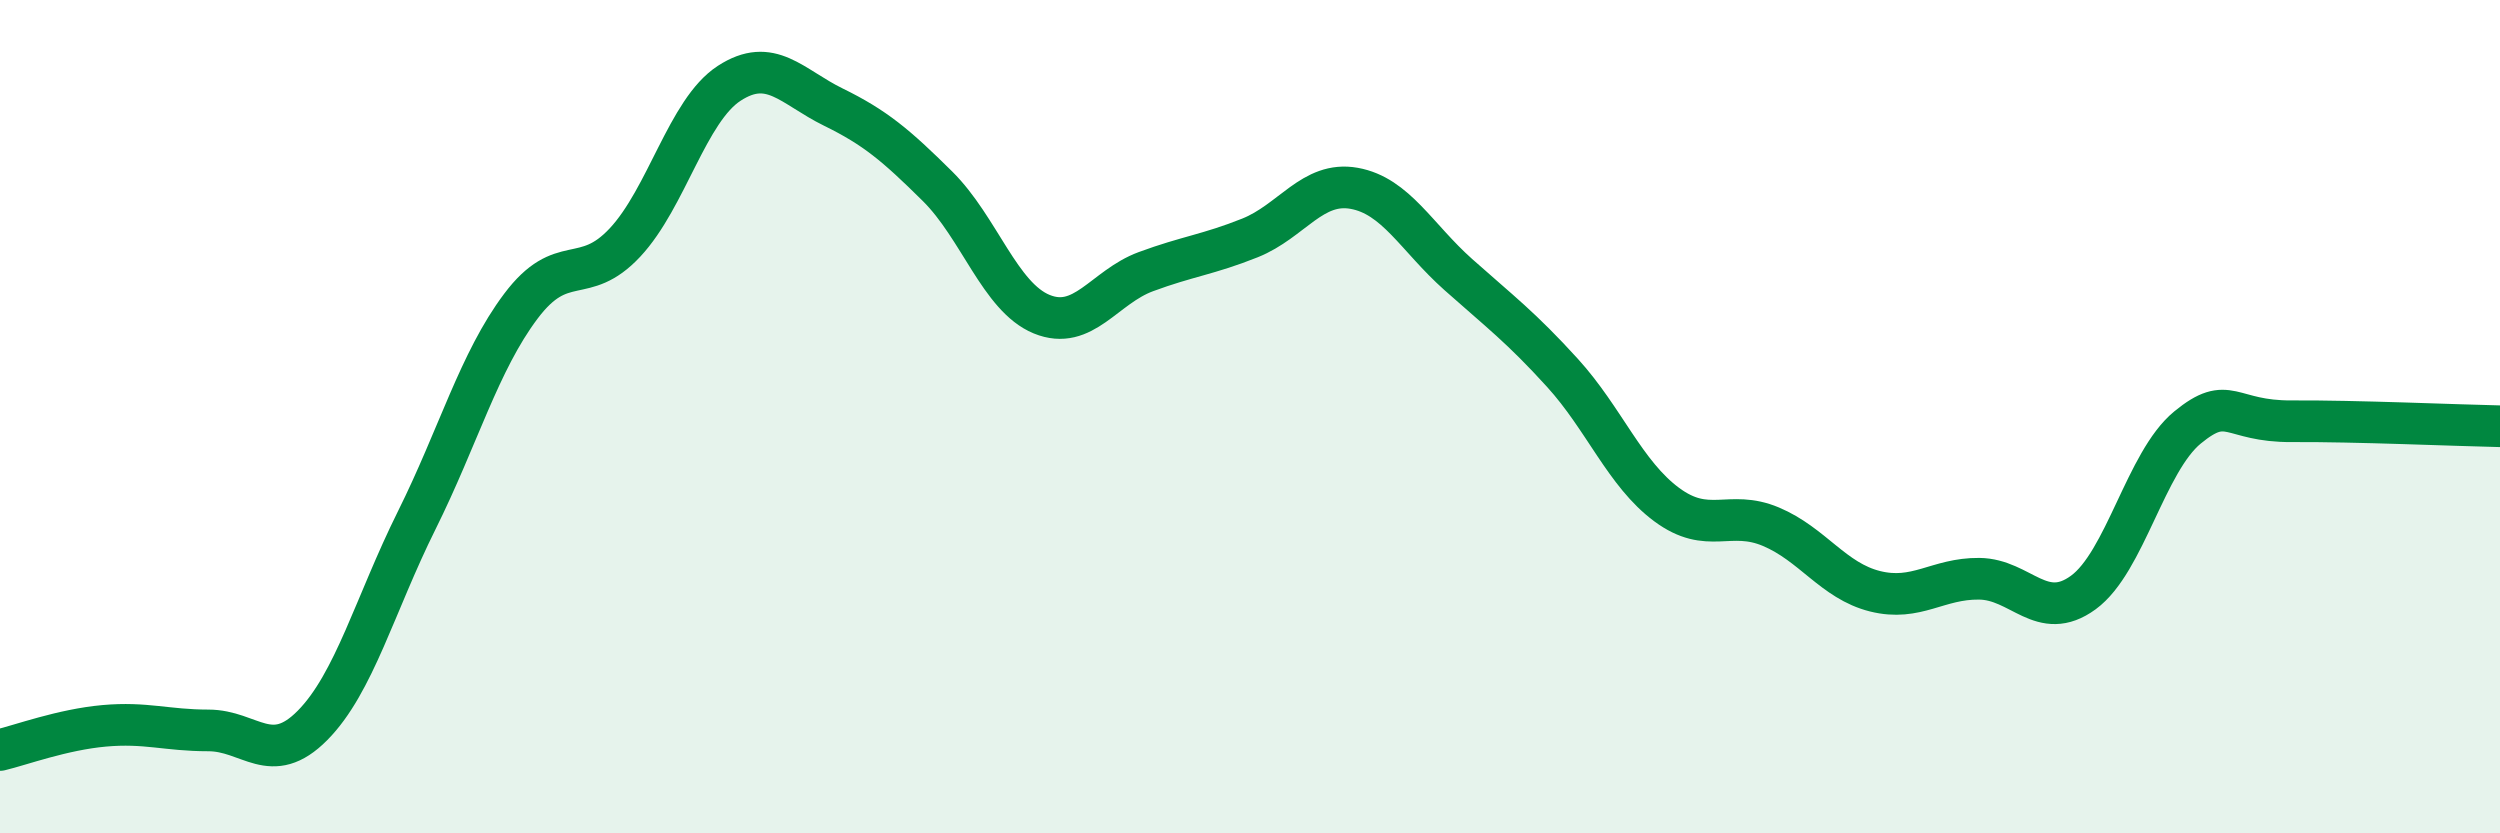
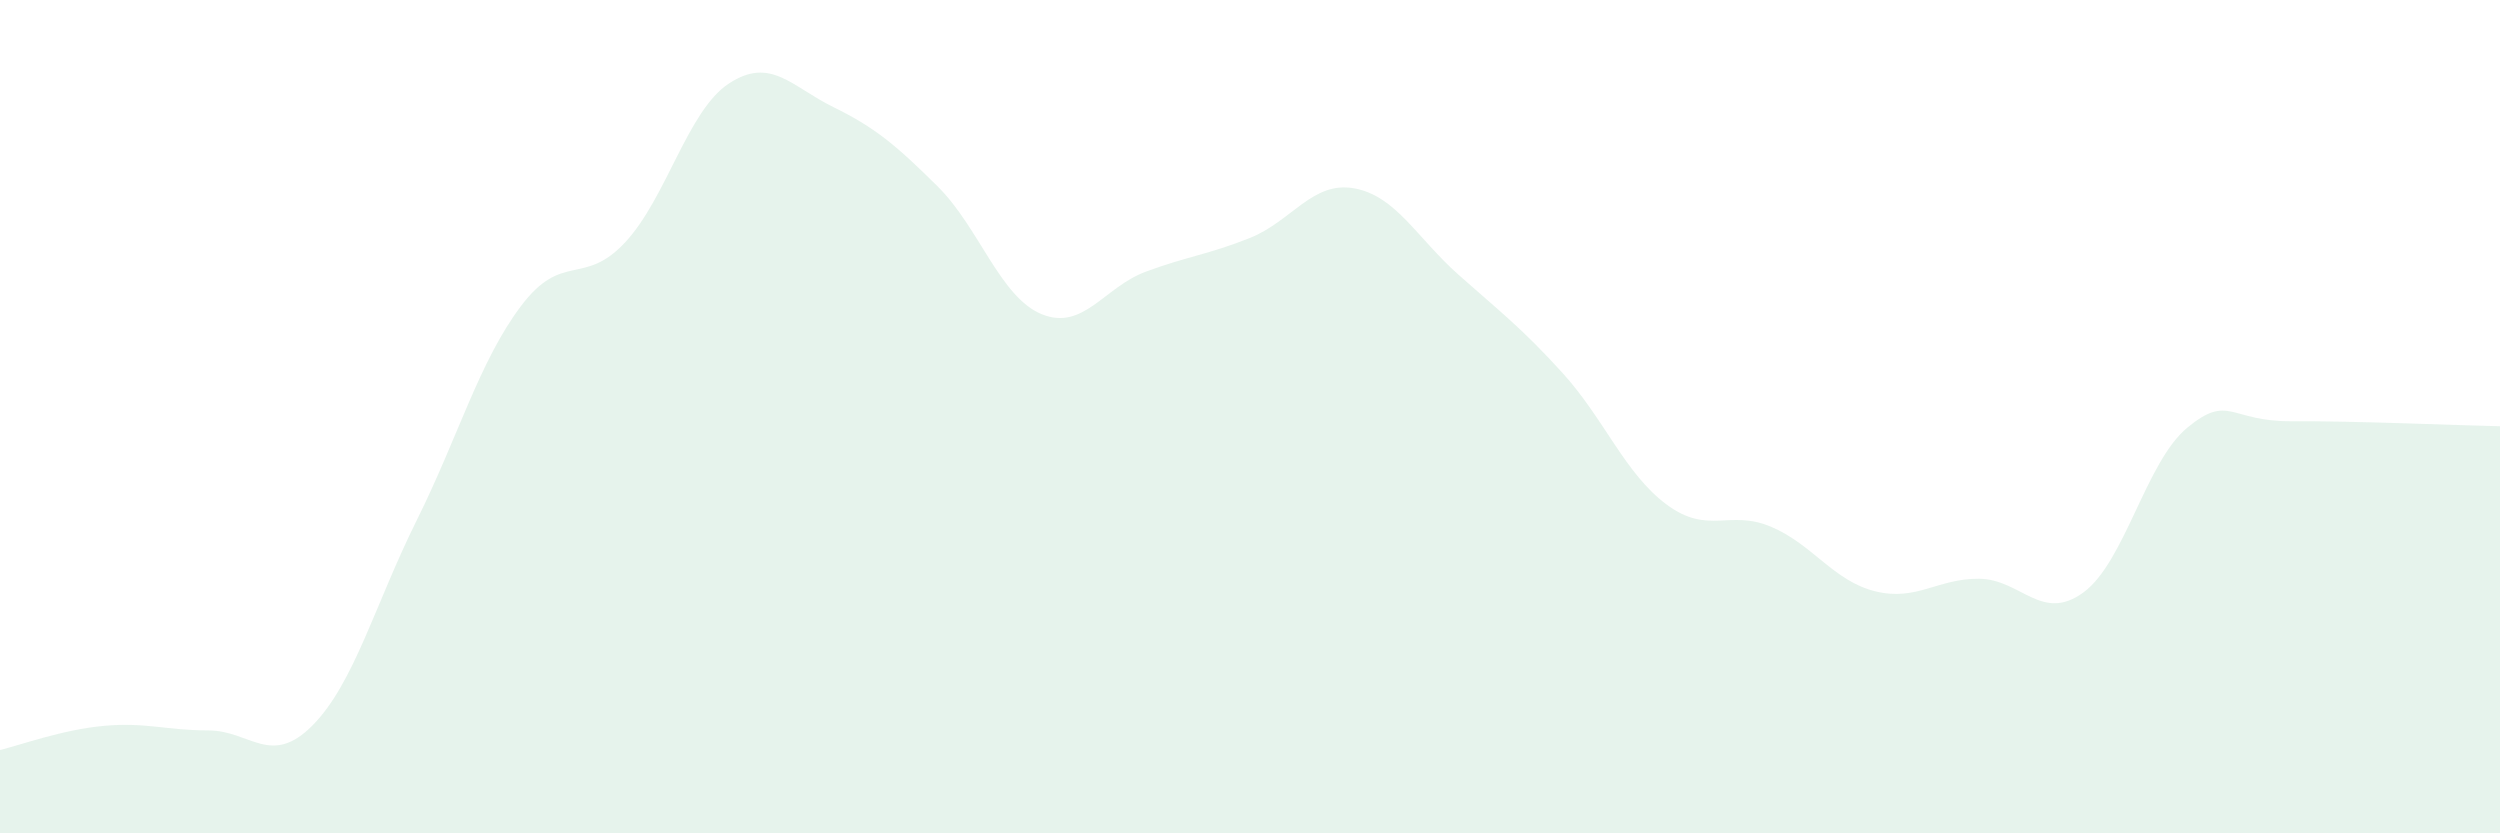
<svg xmlns="http://www.w3.org/2000/svg" width="60" height="20" viewBox="0 0 60 20">
  <path d="M 0,18 C 0.5,17.88 1.5,17.51 2.5,17.42 C 3.5,17.33 4,17.53 5,17.53 C 6,17.53 6.5,18.42 7.5,17.41 C 8.5,16.4 9,14.5 10,12.49 C 11,10.48 11.5,8.68 12.5,7.35 C 13.5,6.02 14,6.89 15,5.82 C 16,4.75 16.5,2.65 17.5,2 C 18.5,1.35 19,2.08 20,2.57 C 21,3.06 21.5,3.48 22.5,4.47 C 23.5,5.46 24,7.13 25,7.54 C 26,7.95 26.5,6.89 27.5,6.52 C 28.5,6.15 29,6.11 30,5.71 C 31,5.31 31.5,4.34 32.5,4.52 C 33.5,4.7 34,5.7 35,6.59 C 36,7.48 36.5,7.85 37.5,8.95 C 38.5,10.05 39,11.37 40,12.11 C 41,12.85 41.5,12.22 42.5,12.64 C 43.5,13.06 44,13.94 45,14.19 C 46,14.44 46.5,13.88 47.5,13.89 C 48.5,13.9 49,14.95 50,14.22 C 51,13.49 51.5,11.08 52.5,10.26 C 53.5,9.44 53.5,10.12 55,10.11 C 56.5,10.1 59,10.21 60,10.23L60 20L0 20Z" fill="#008740" opacity="0.1" stroke-linecap="round" stroke-linejoin="round" />
-   <path d="M 0,18 C 0.5,17.88 1.5,17.51 2.5,17.42 C 3.5,17.33 4,17.53 5,17.53 C 6,17.53 6.5,18.42 7.5,17.41 C 8.5,16.4 9,14.5 10,12.49 C 11,10.48 11.5,8.68 12.5,7.35 C 13.5,6.02 14,6.89 15,5.82 C 16,4.75 16.5,2.65 17.5,2 C 18.5,1.35 19,2.08 20,2.57 C 21,3.06 21.5,3.48 22.5,4.47 C 23.5,5.46 24,7.13 25,7.54 C 26,7.95 26.5,6.89 27.5,6.52 C 28.5,6.15 29,6.11 30,5.71 C 31,5.31 31.5,4.34 32.5,4.52 C 33.5,4.7 34,5.7 35,6.59 C 36,7.48 36.5,7.85 37.5,8.95 C 38.5,10.05 39,11.37 40,12.11 C 41,12.85 41.5,12.22 42.5,12.64 C 43.5,13.06 44,13.94 45,14.19 C 46,14.44 46.5,13.88 47.5,13.89 C 48.5,13.9 49,14.95 50,14.22 C 51,13.49 51.5,11.08 52.5,10.26 C 53.5,9.44 53.5,10.12 55,10.11 C 56.5,10.1 59,10.21 60,10.23" stroke="#008740" stroke-width="1" fill="none" stroke-linecap="round" stroke-linejoin="round" />
</svg>